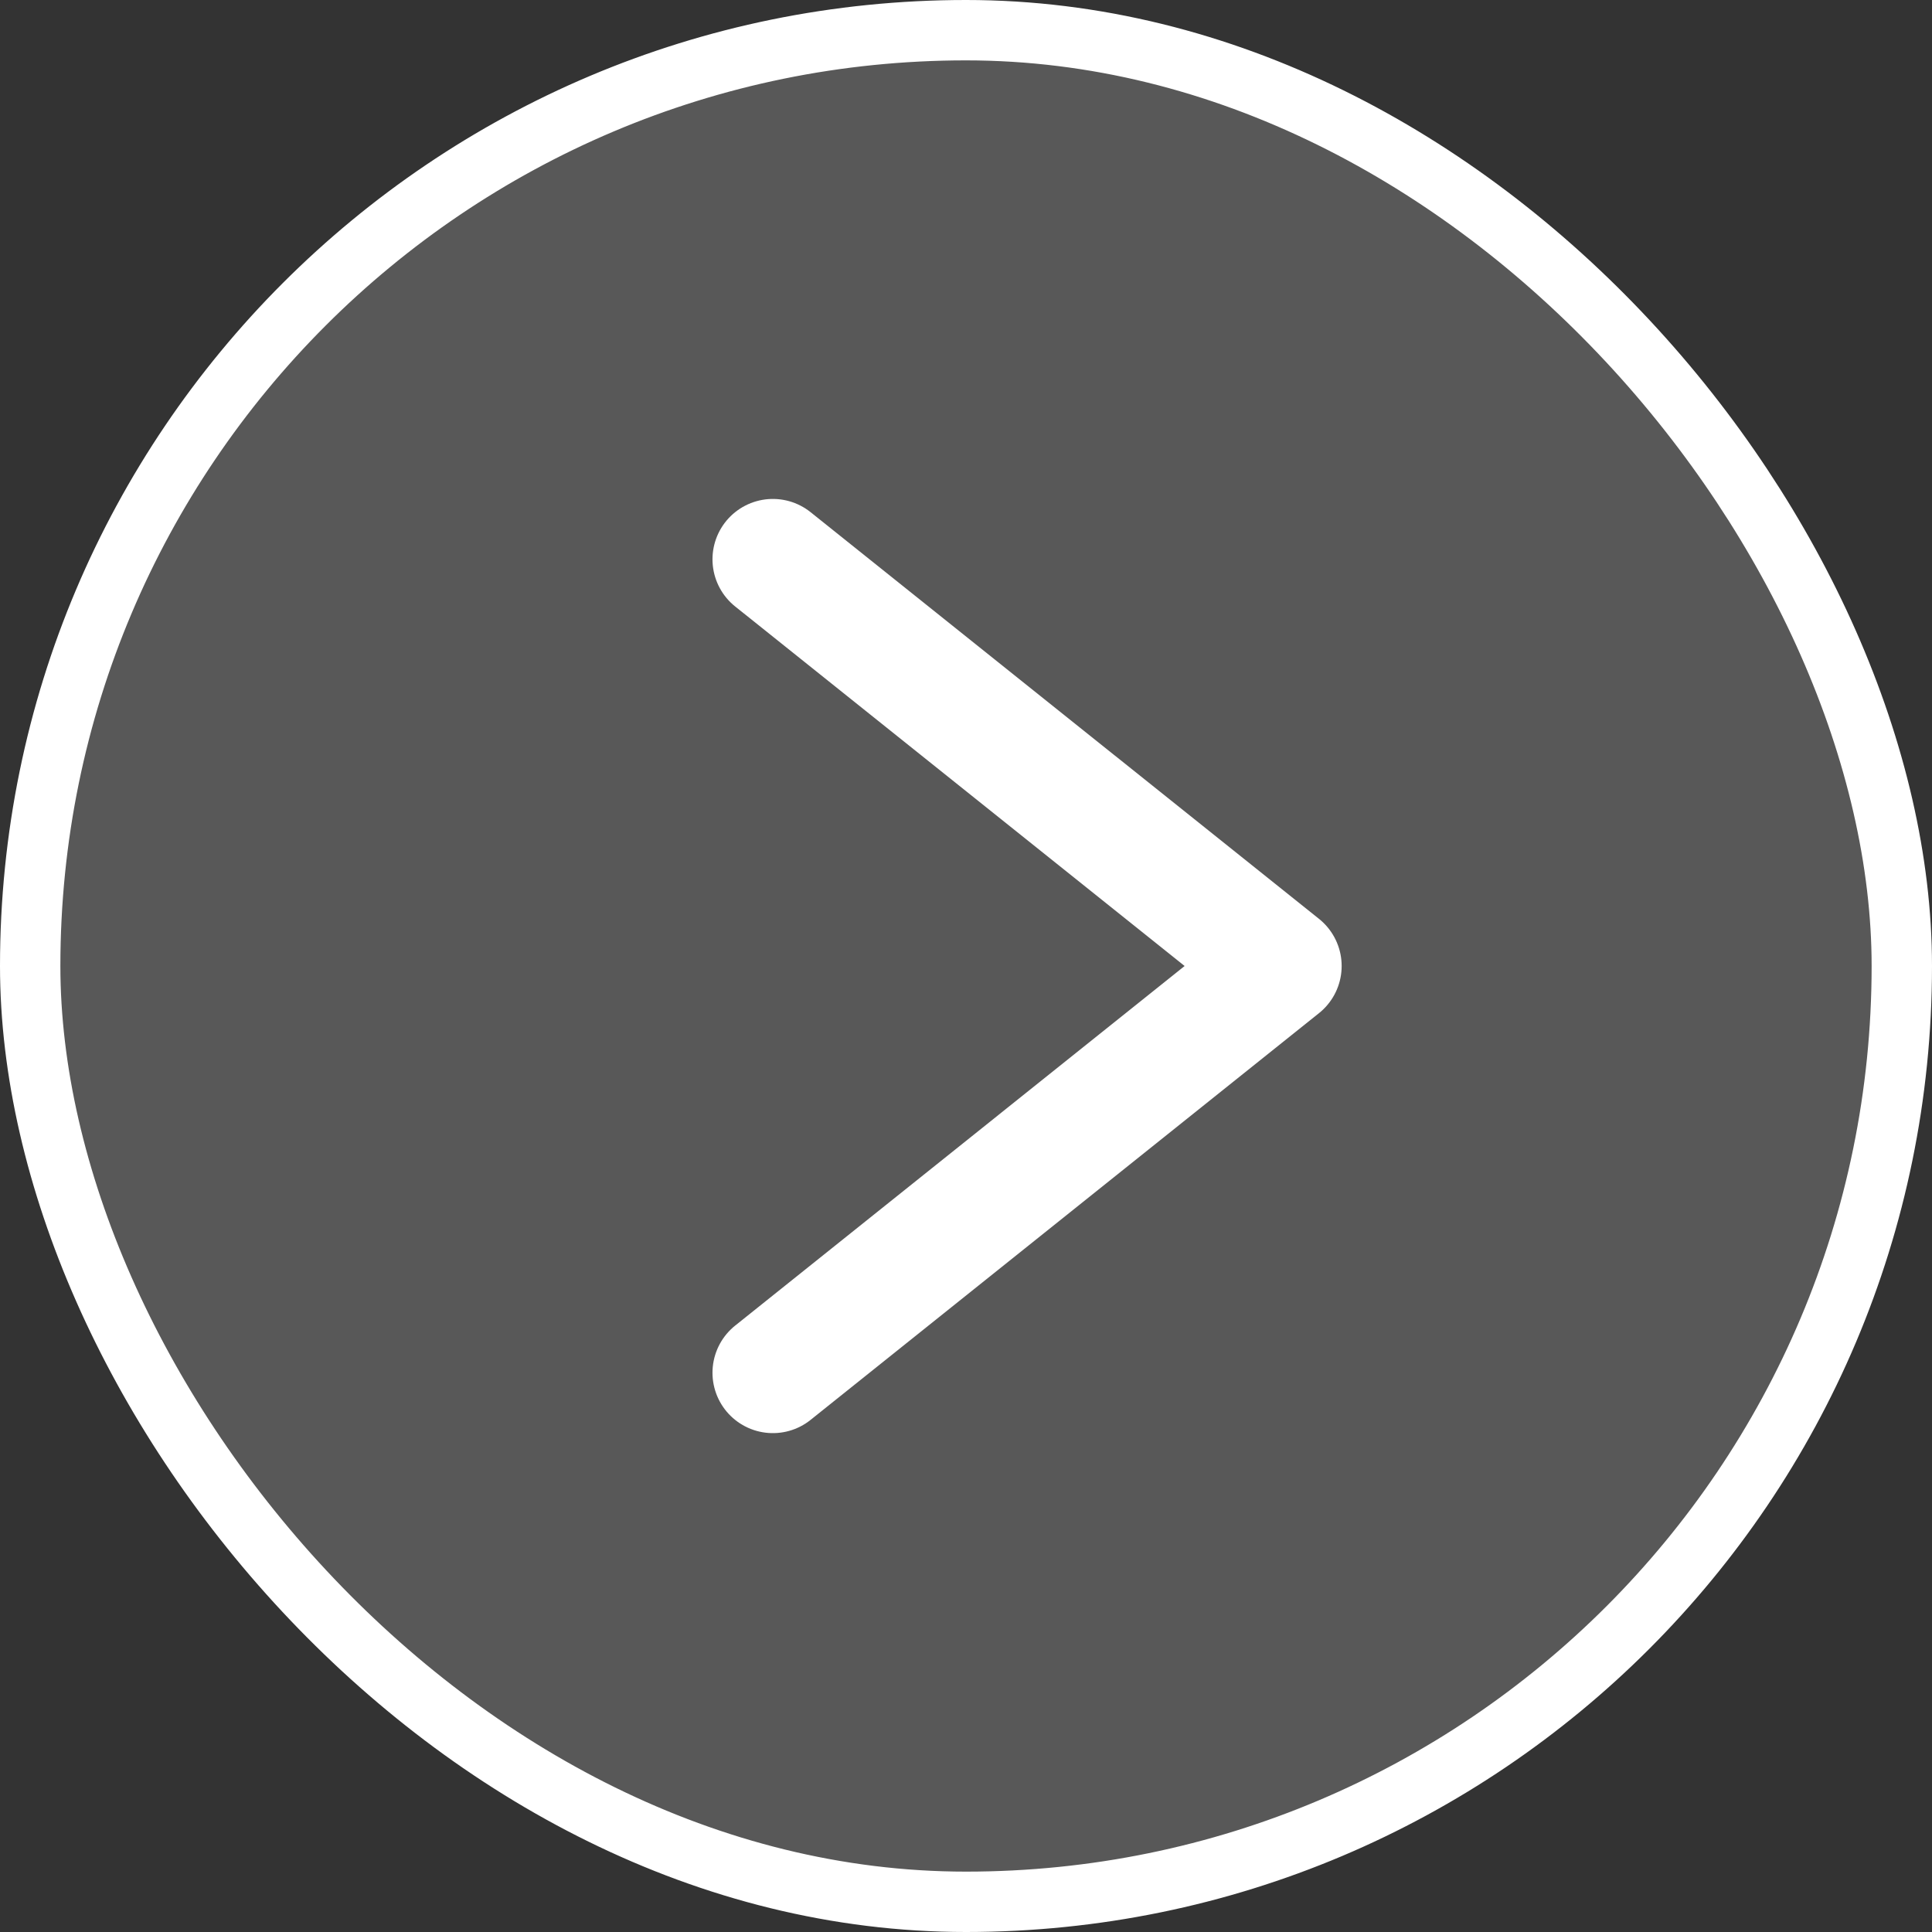
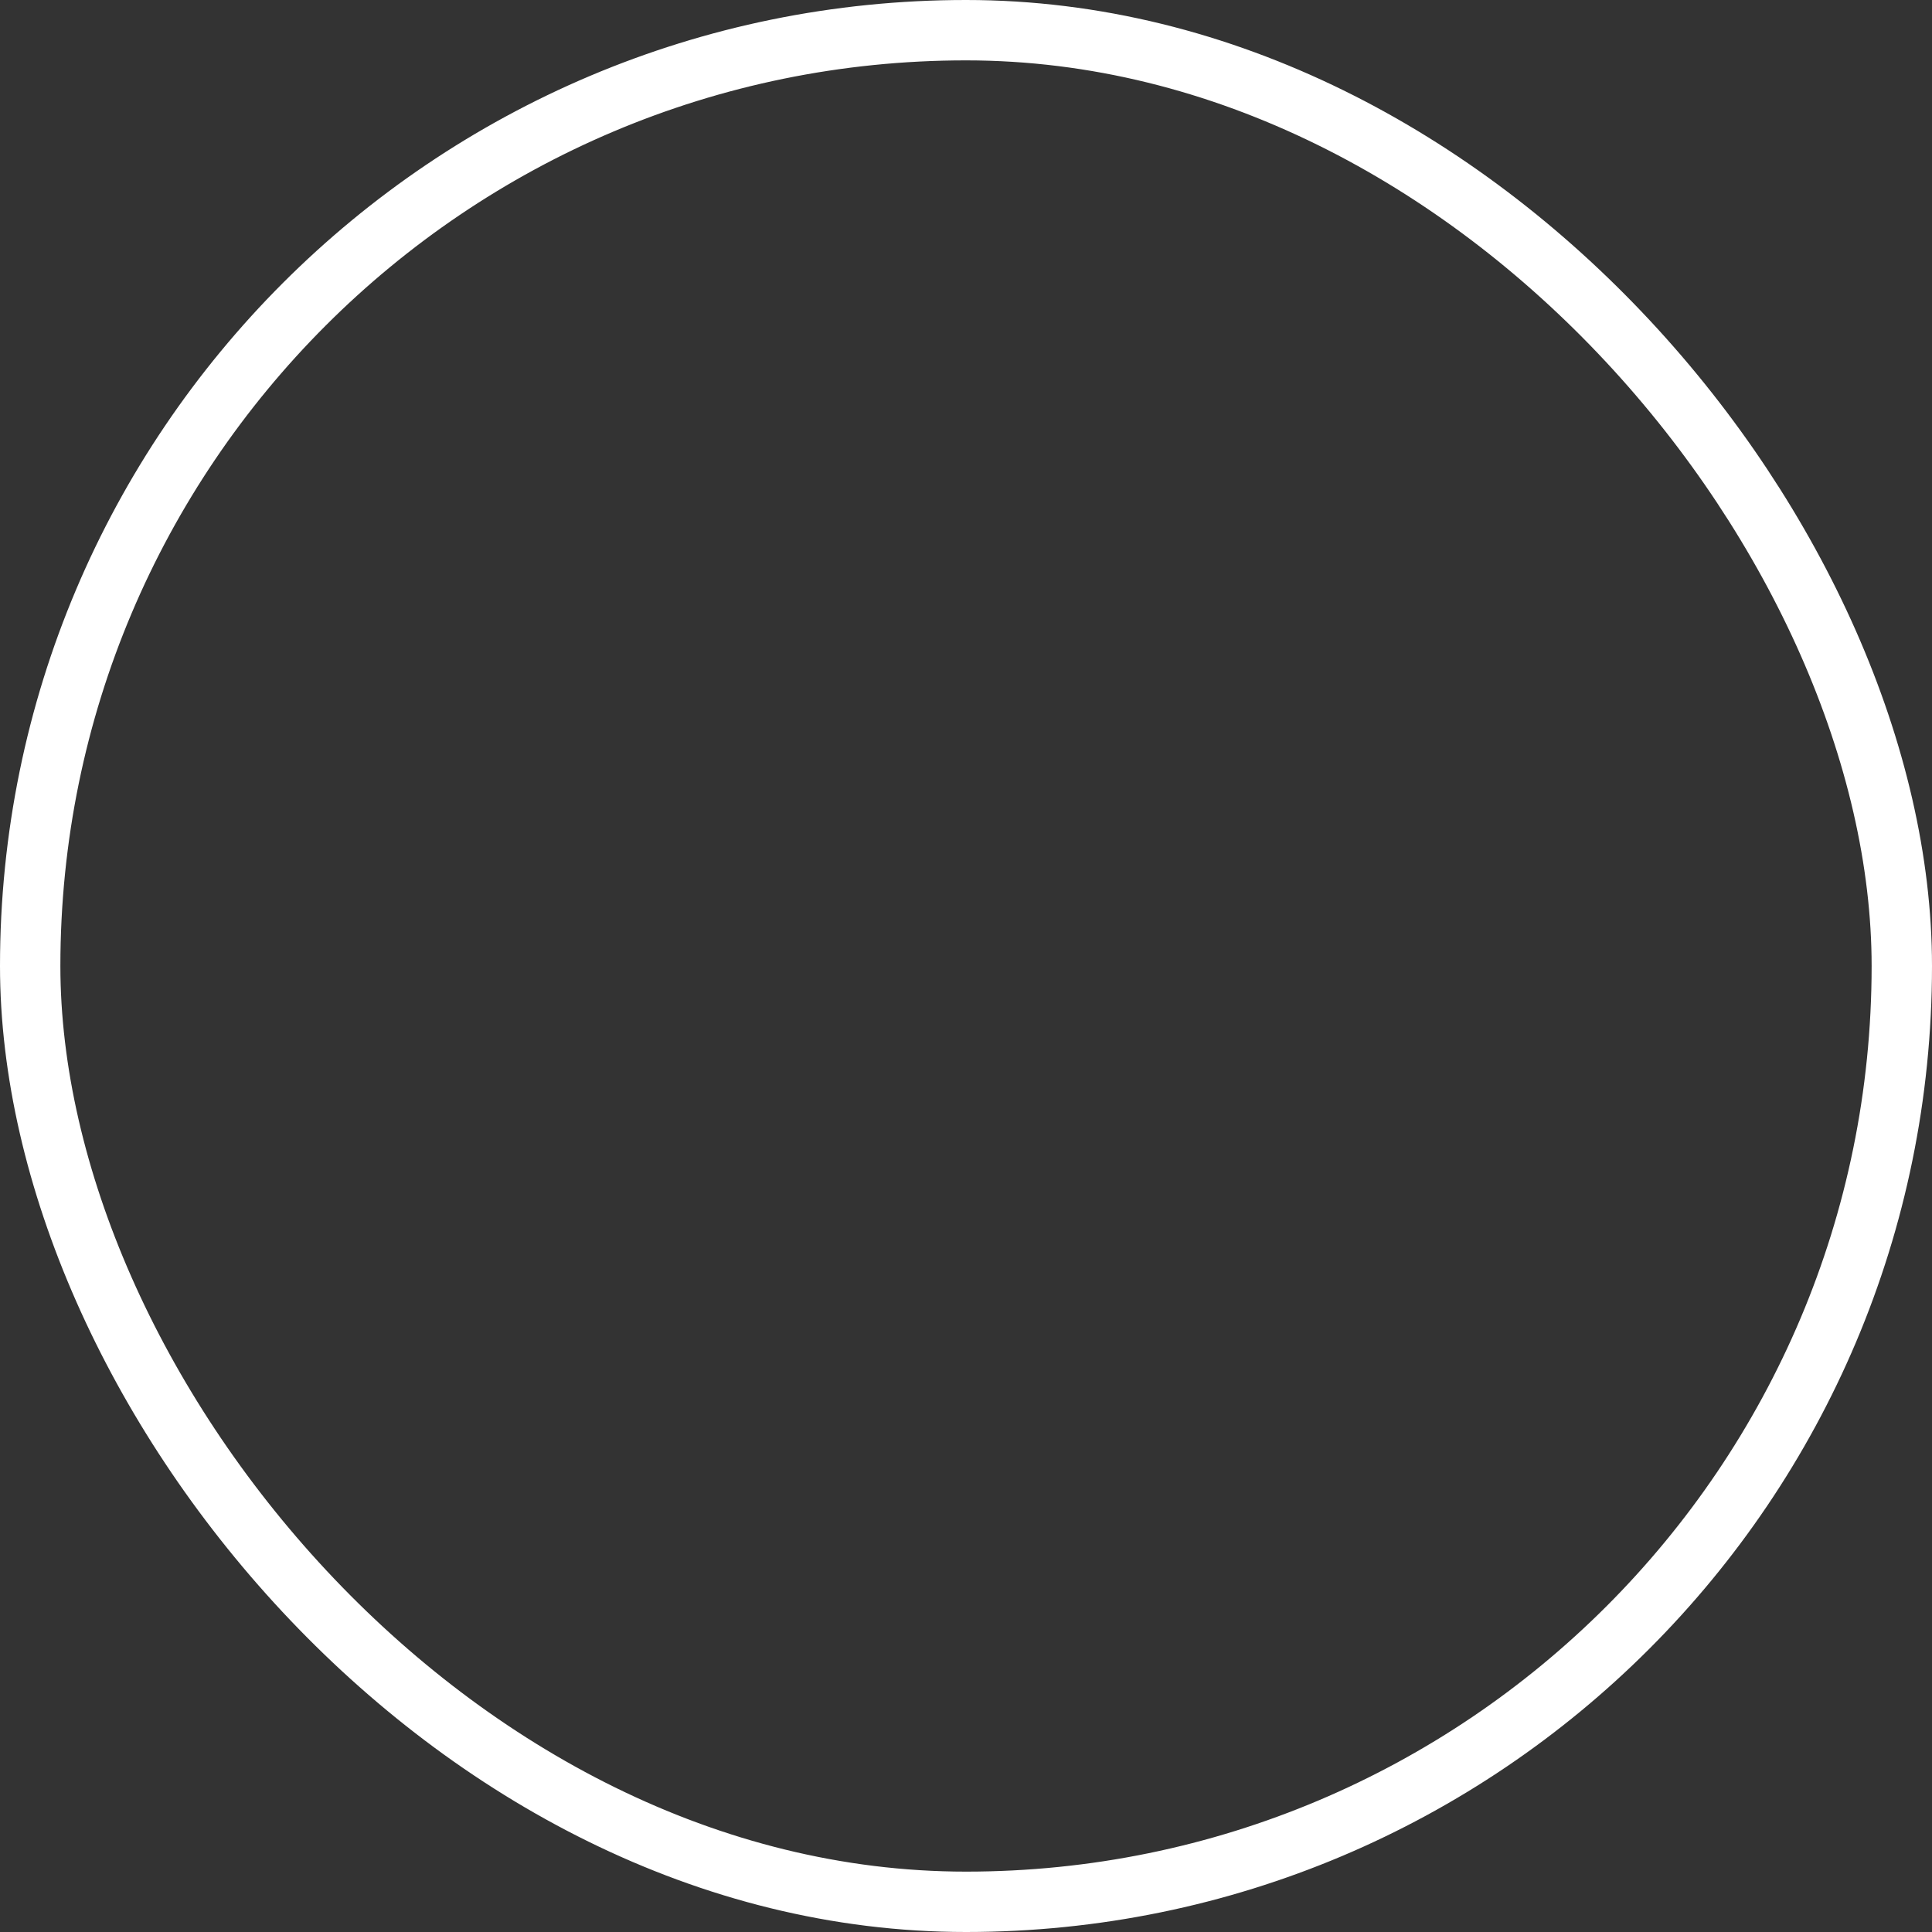
<svg xmlns="http://www.w3.org/2000/svg" width="32" height="32" viewBox="0 0 32 32" fill="none">
  <rect x="0" y="0" width="32" height="32" fill="#333333" stroke="none" />
  <g id="btn-w">
-     <rect x="0.5" y="0.5" width="31" height="31" rx="15.5" fill="white" fill-opacity="0.18" />
    <rect x="0.5" y="0.5" width="31" height="31" rx="15.5" stroke="white" />
-     <path id="Vector" d="M12.801 9.264L21.222 16L12.801 22.737" stroke="white" stroke-width="2" stroke-linecap="round" stroke-linejoin="round" />
  </g>
</svg>